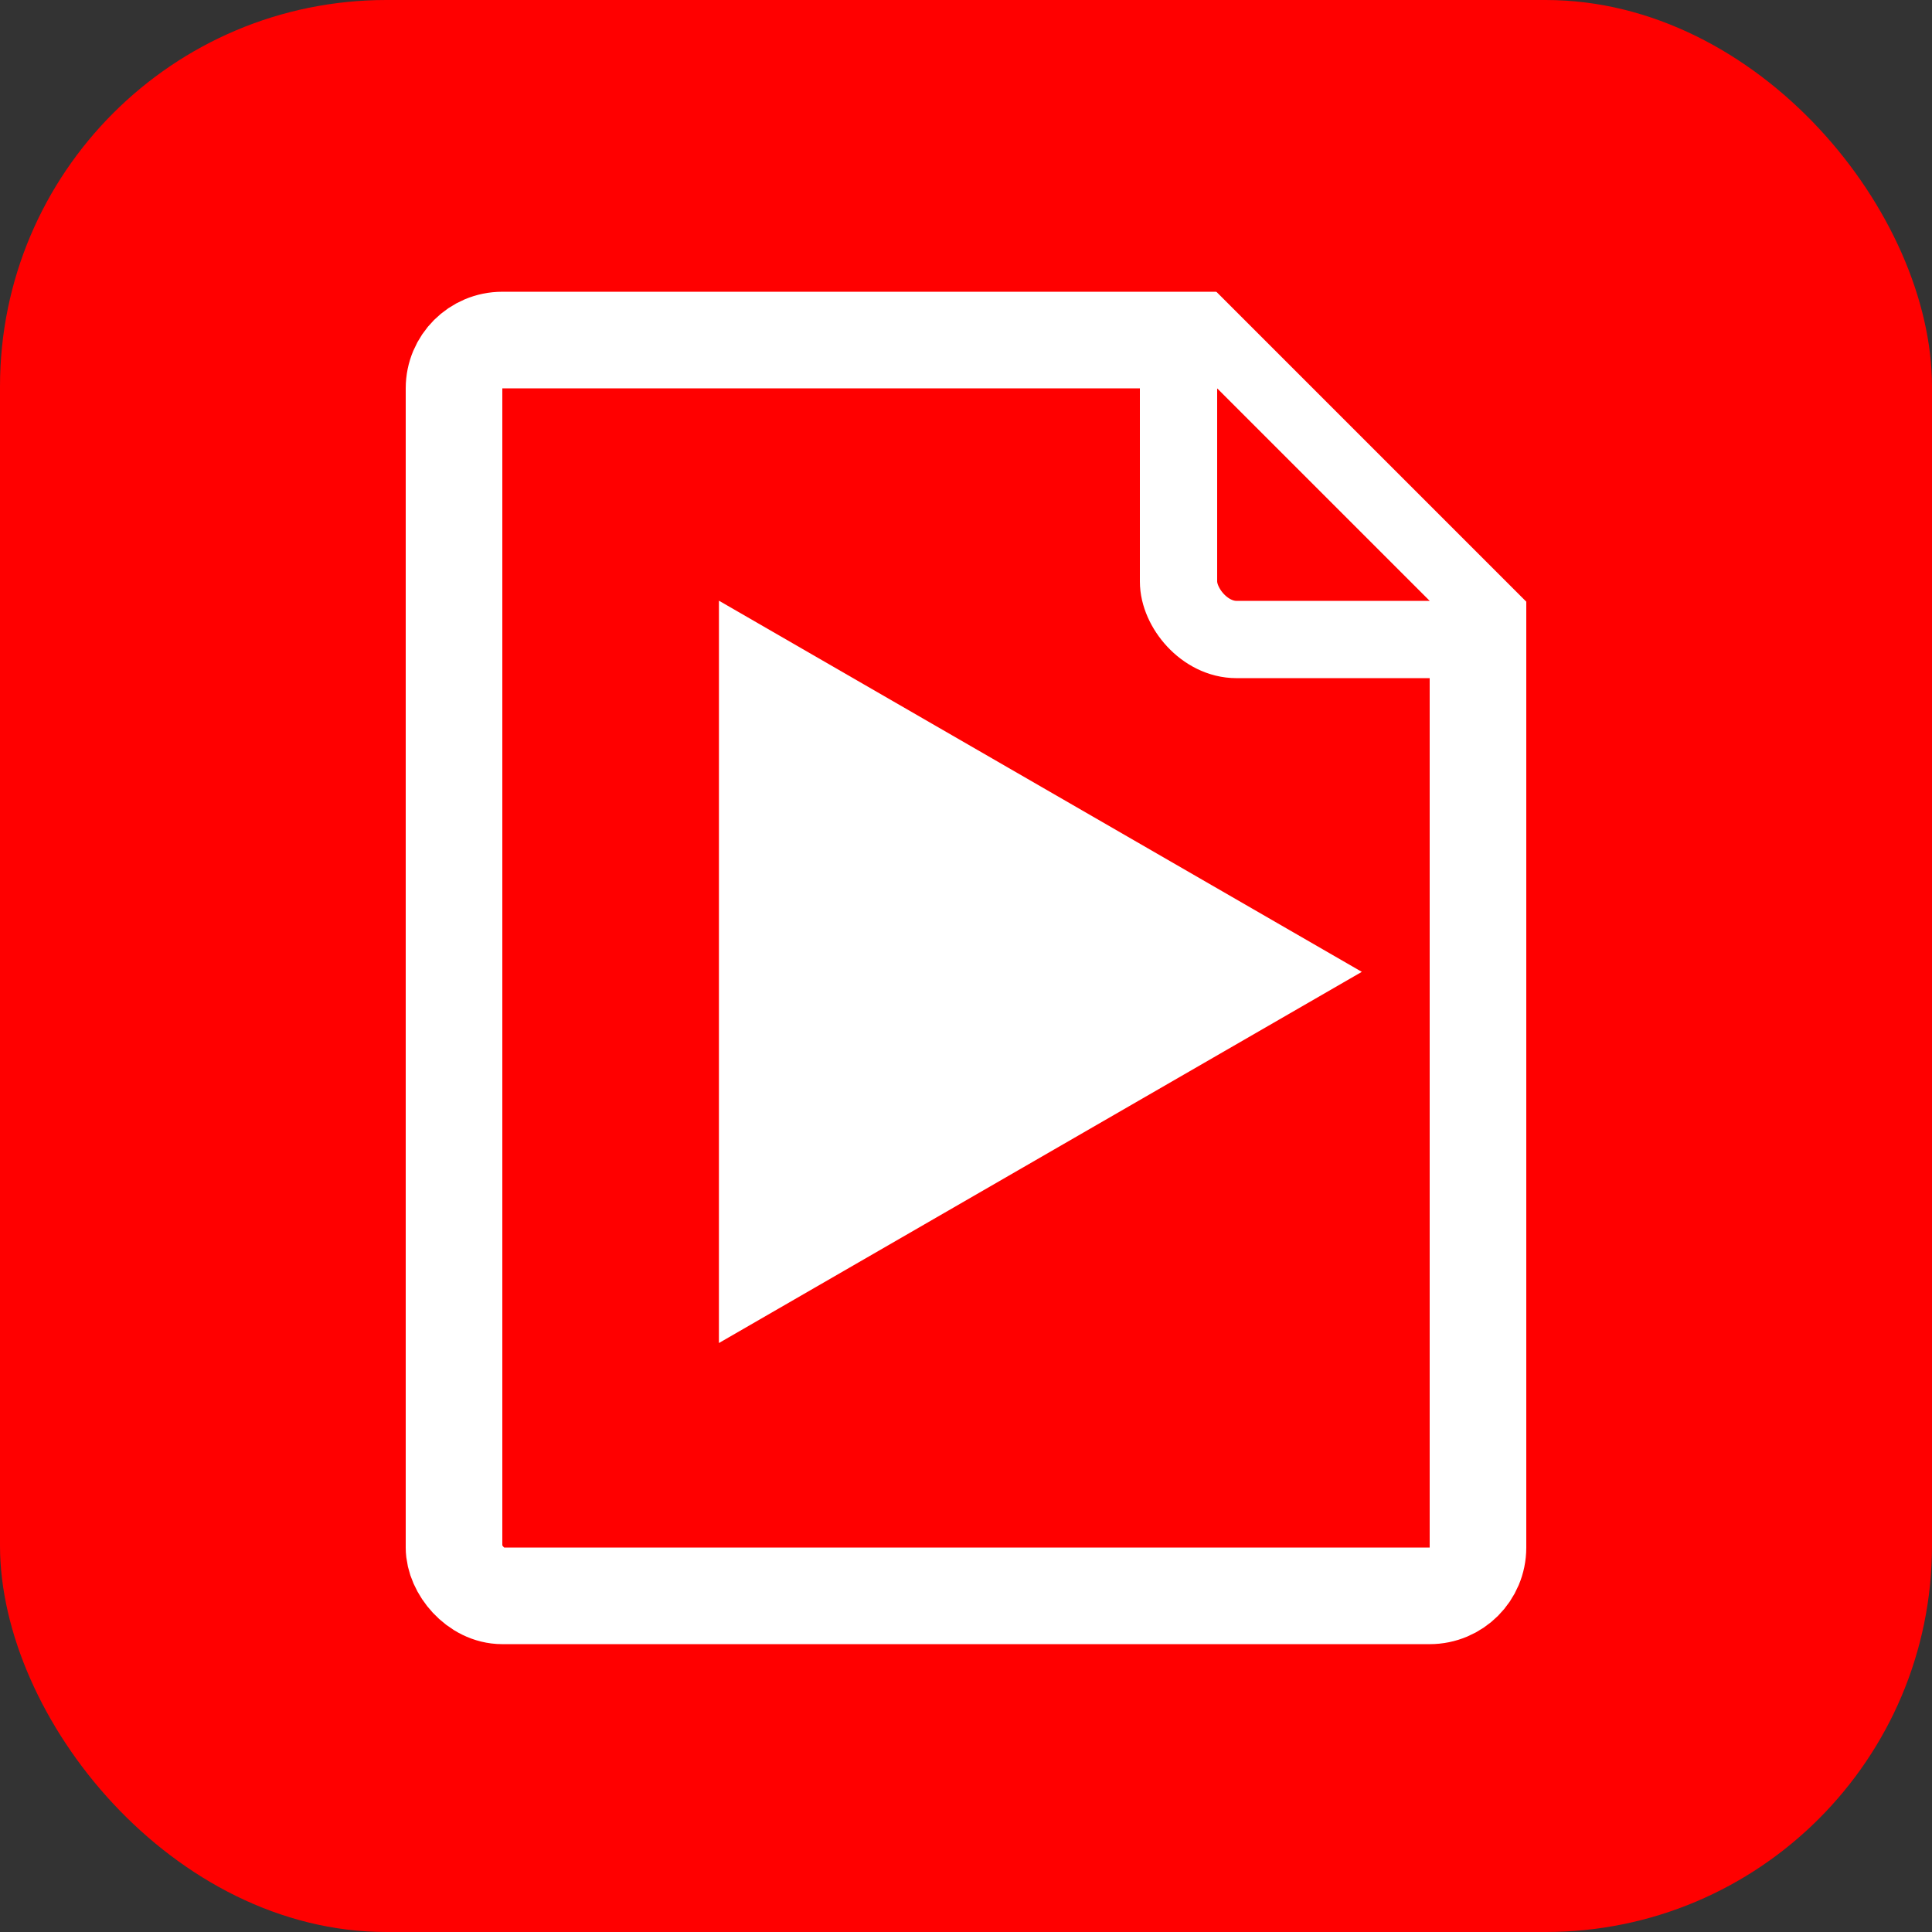
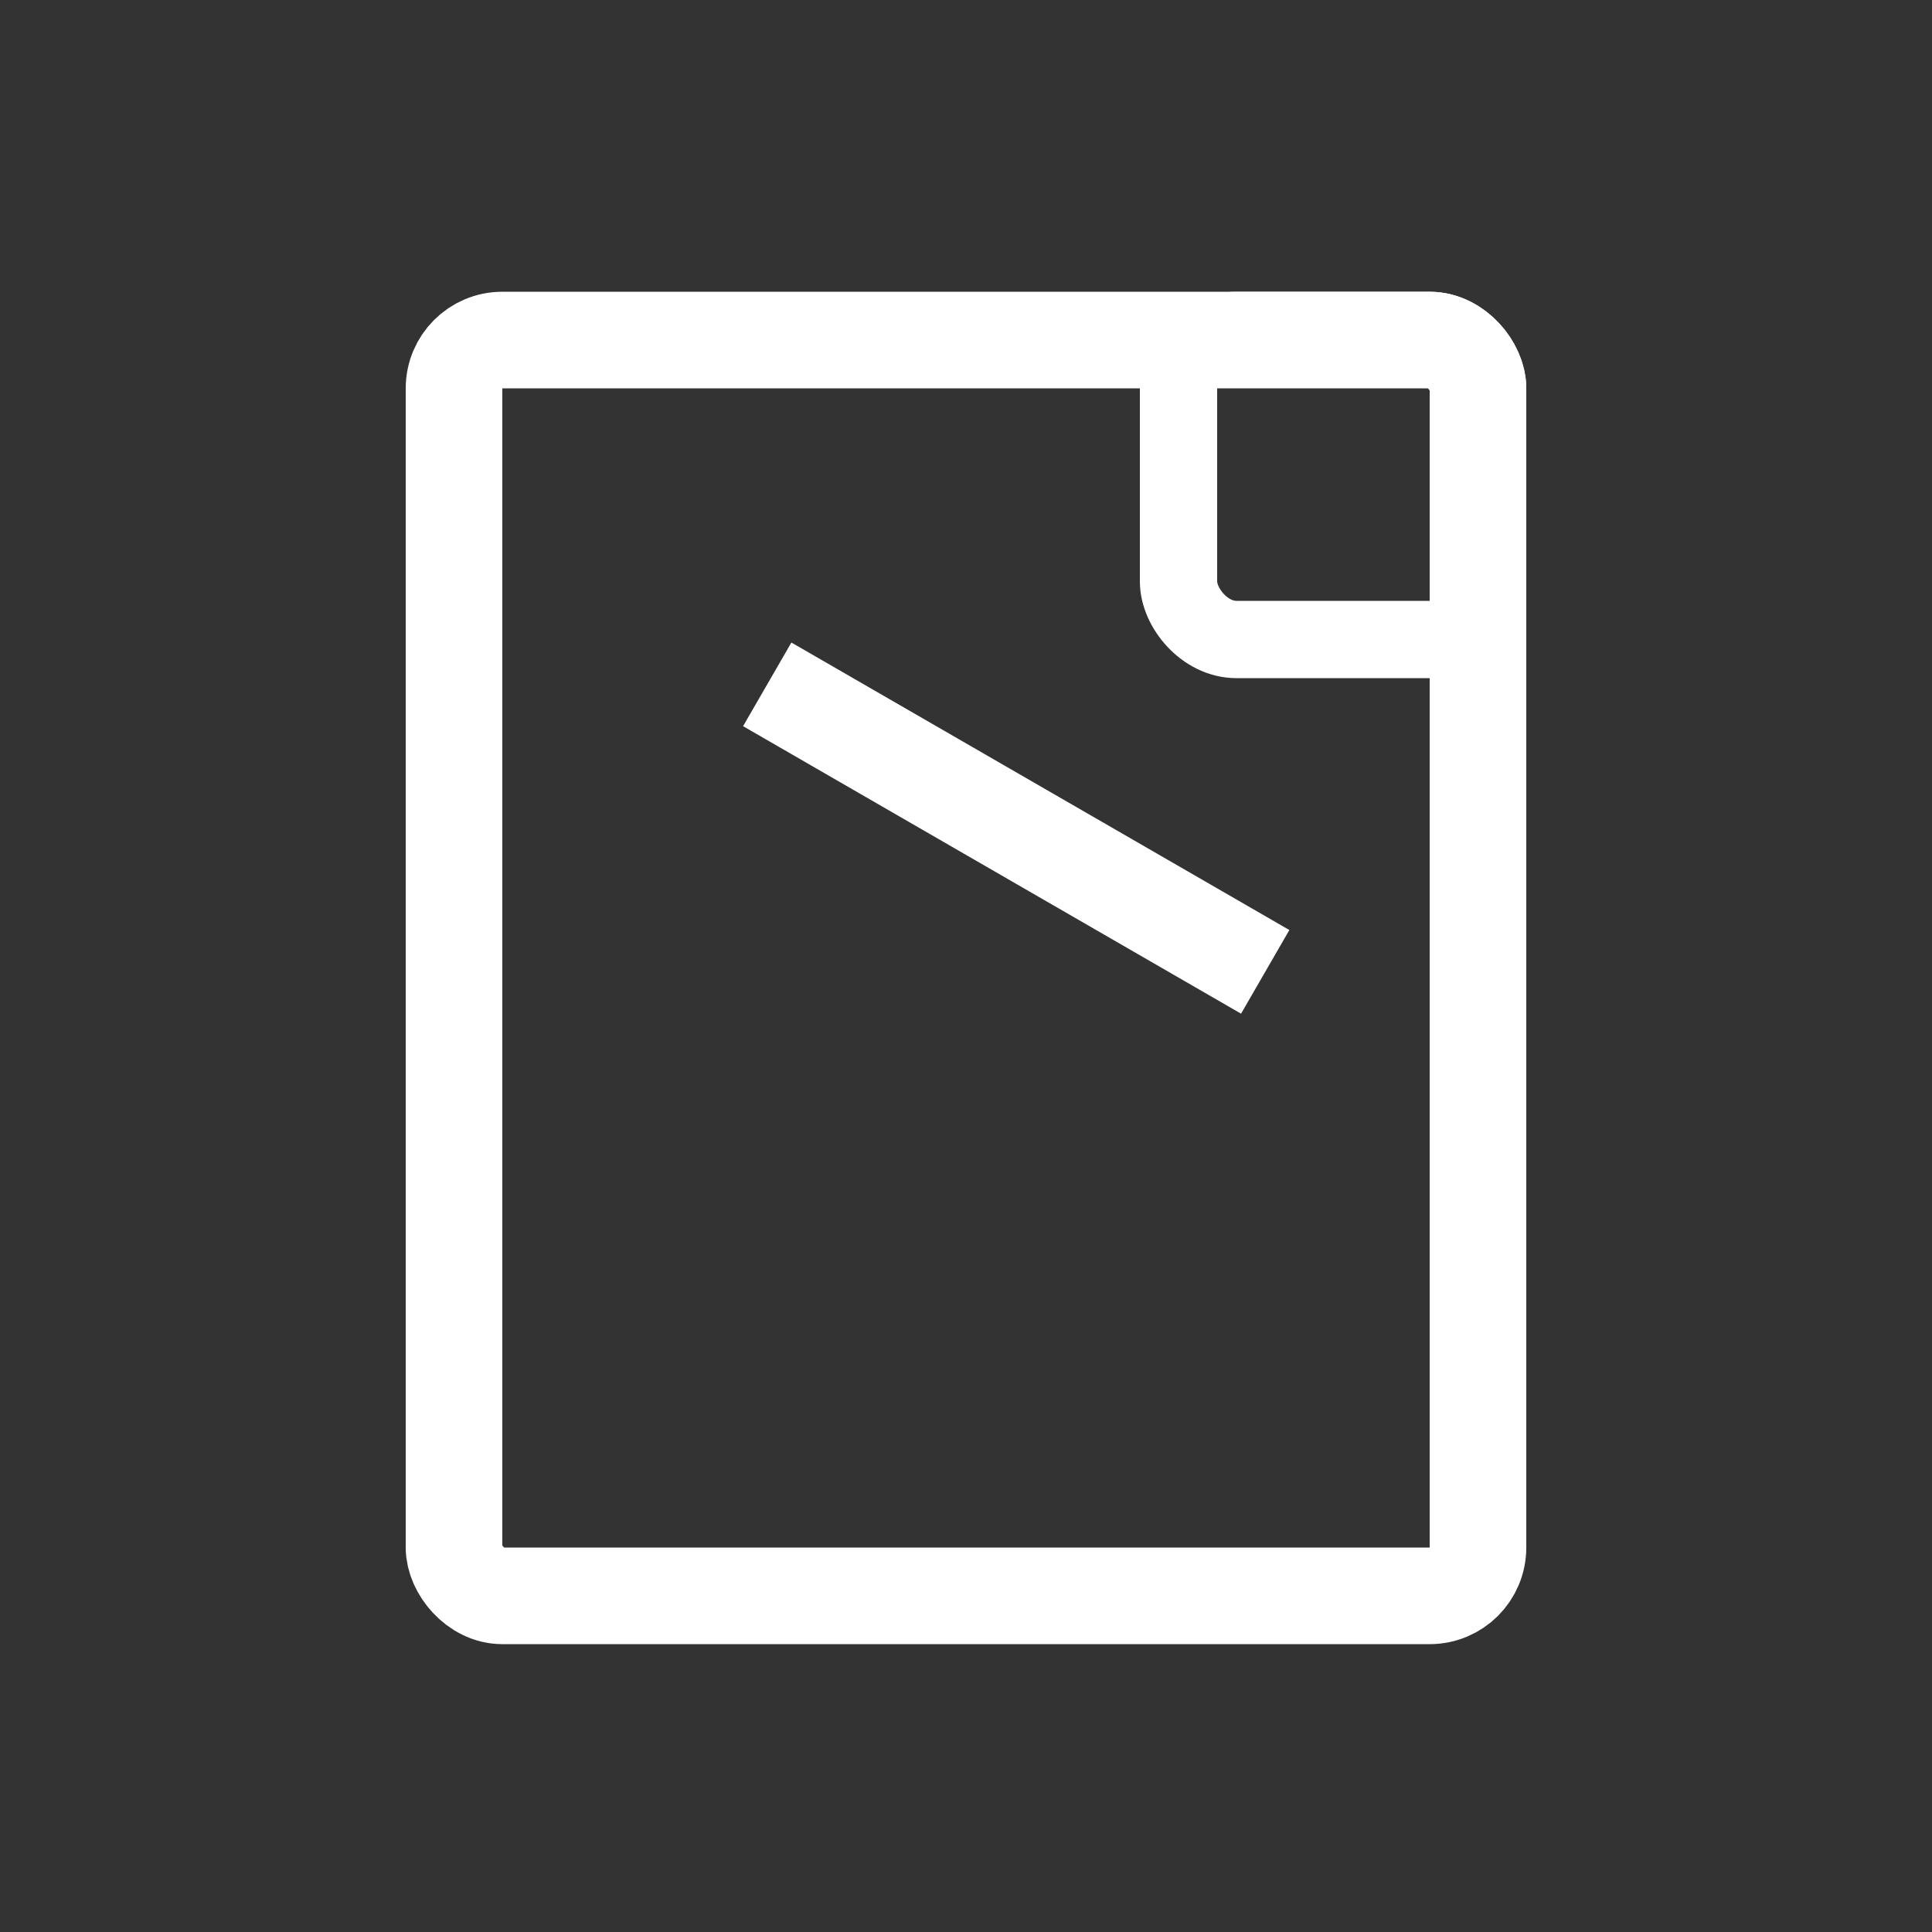
<svg xmlns="http://www.w3.org/2000/svg" width="100" height="100" viewBox="0 0 100 100" fill="none">
  <rect x="0" y="0" width="100" height="100" fill="#333333" stroke="none" />
-   <rect width="100" height="100" rx="20" fill="#FF0000" />
-   <path d="M65.487 50.303L39.711 65.185L39.712 35.422L65.487 50.303Z" fill="white" stroke="white" stroke-width="5" />
+   <path d="M65.487 50.303L39.712 35.422L65.487 50.303Z" fill="white" stroke="white" stroke-width="5" />
  <rect x="23.5" y="17.601" width="53" height="65" rx="2.5" stroke="white" stroke-width="5" />
-   <line x1="62.414" y1="16.686" x2="77.414" y2="31.686" stroke="white" stroke-width="4" />
  <rect x="61" y="17.101" width="16" height="16" rx="3" stroke="white" stroke-width="4" />
-   <rect x="60.594" y="12.737" width="13.77" height="28.539" transform="rotate(-45 60.594 12.737)" fill="#FF0000" />
</svg>